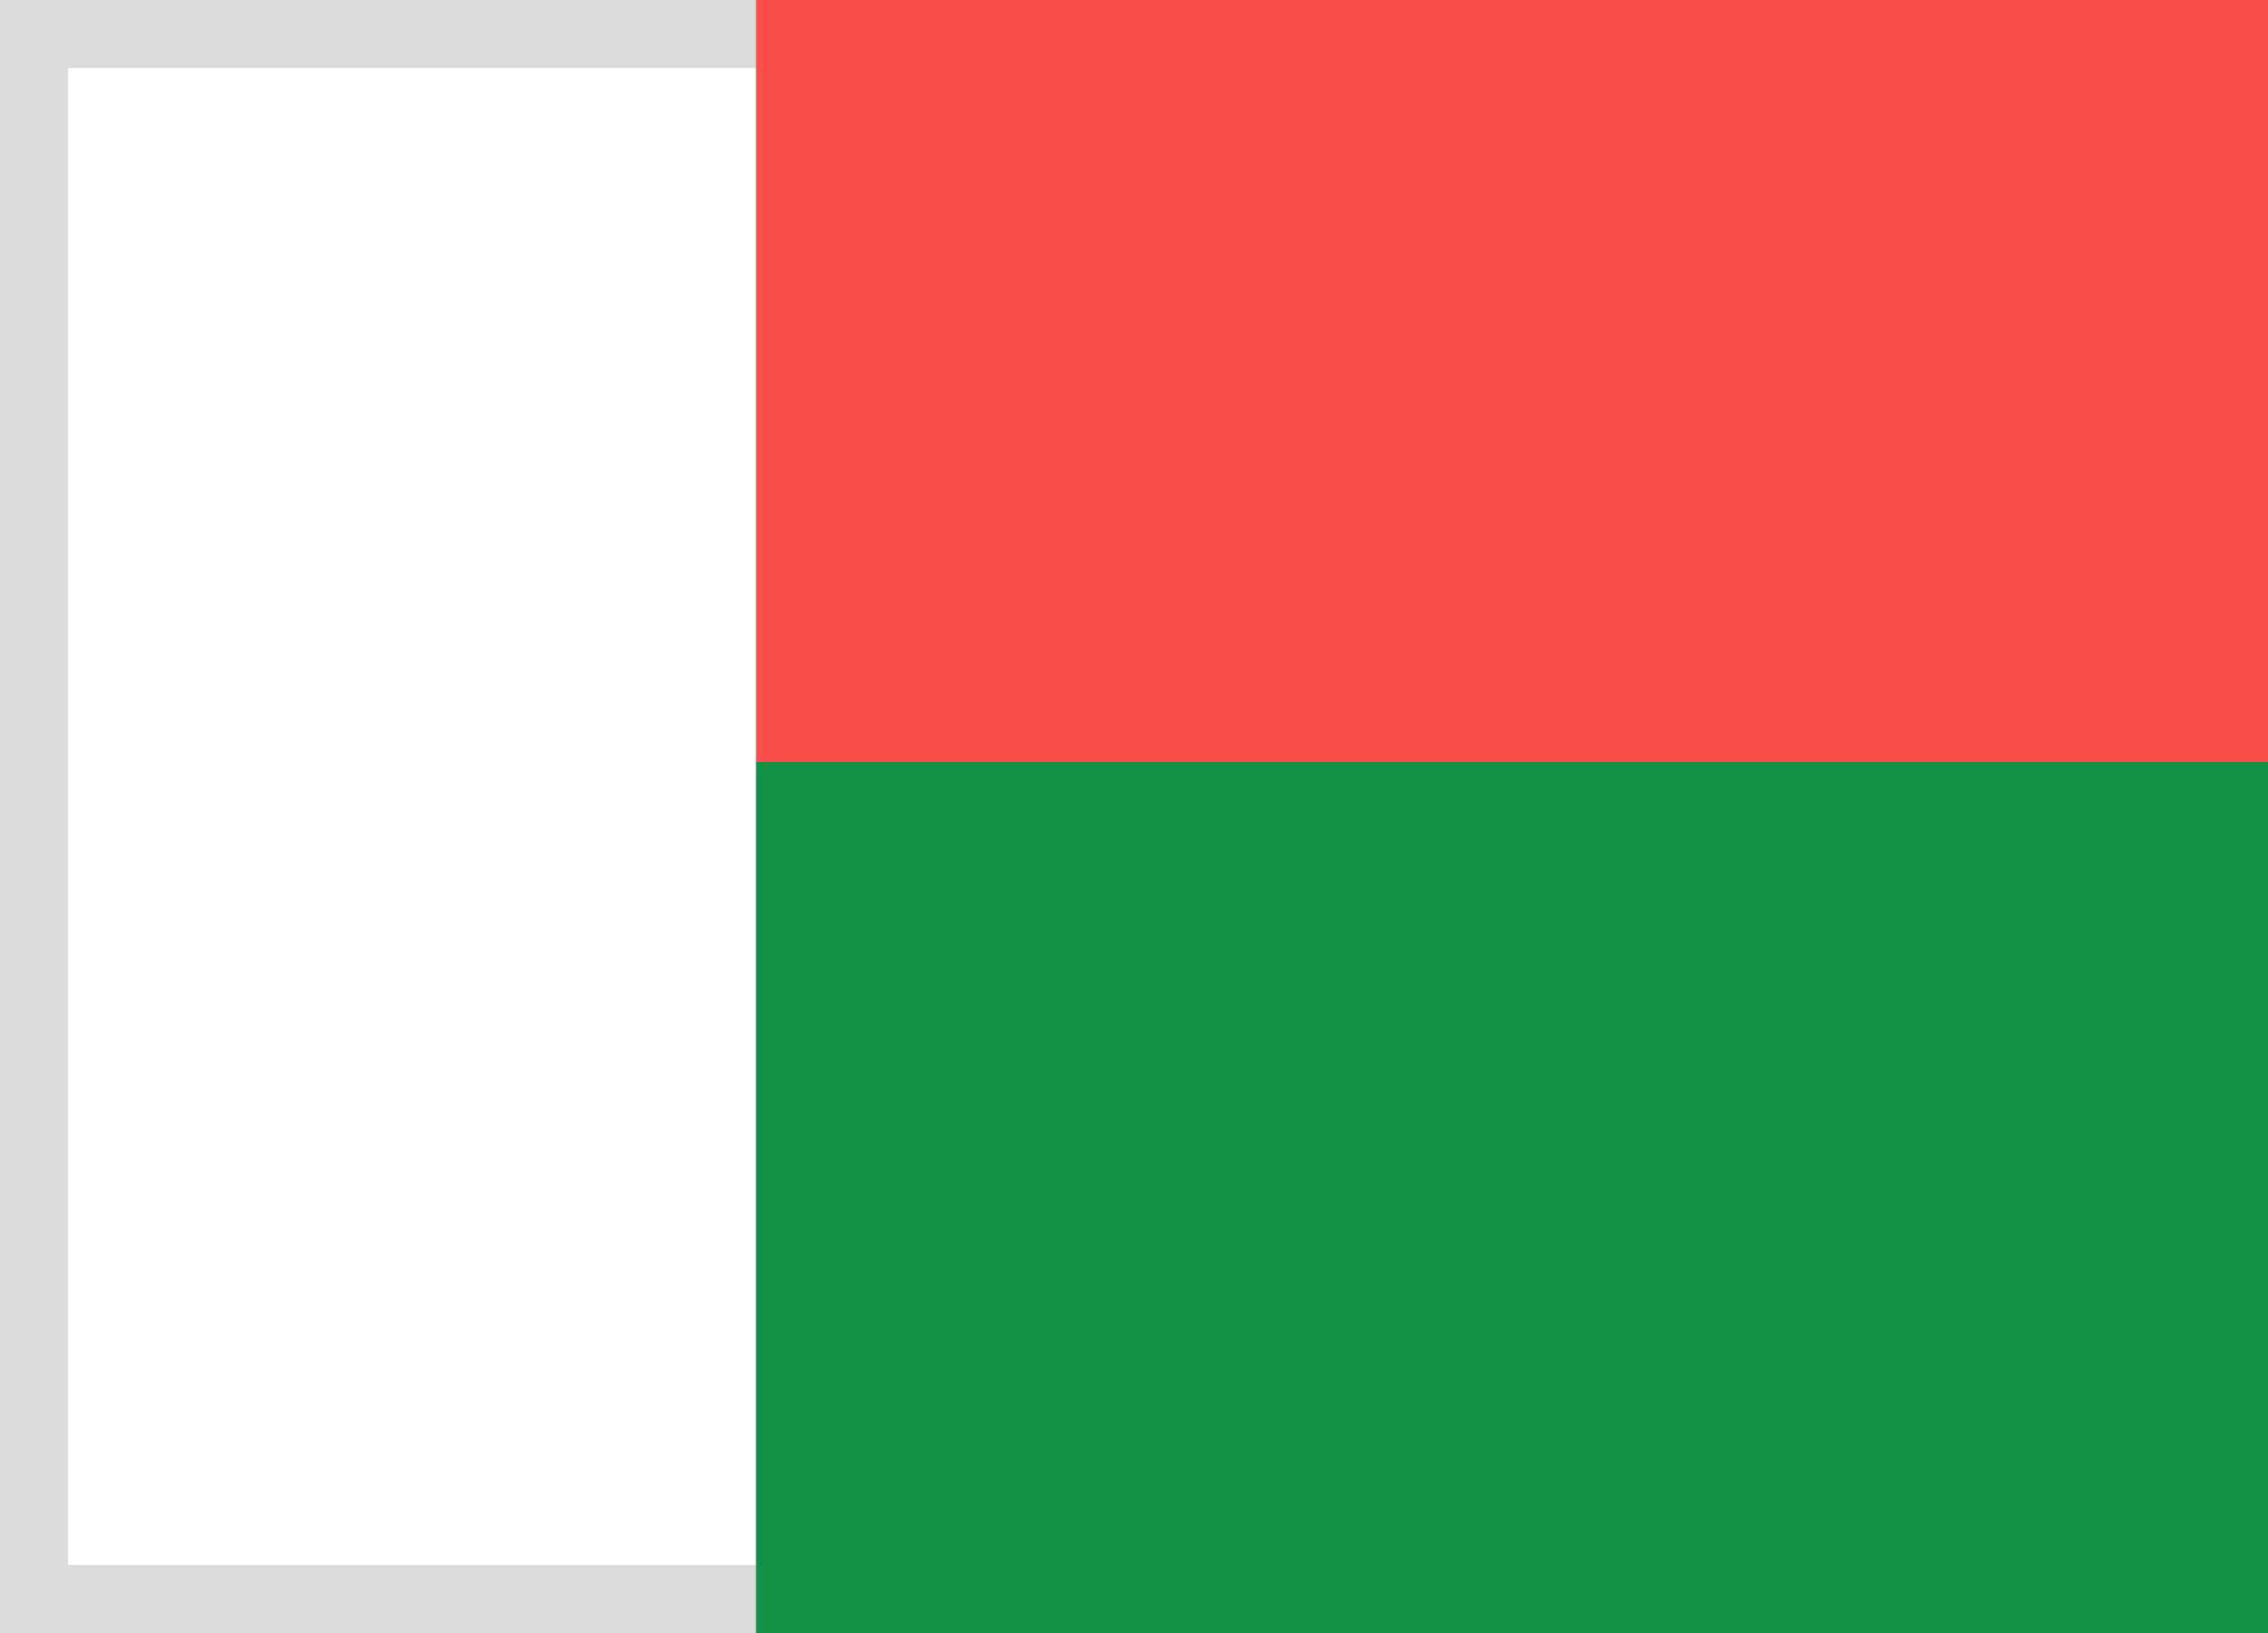
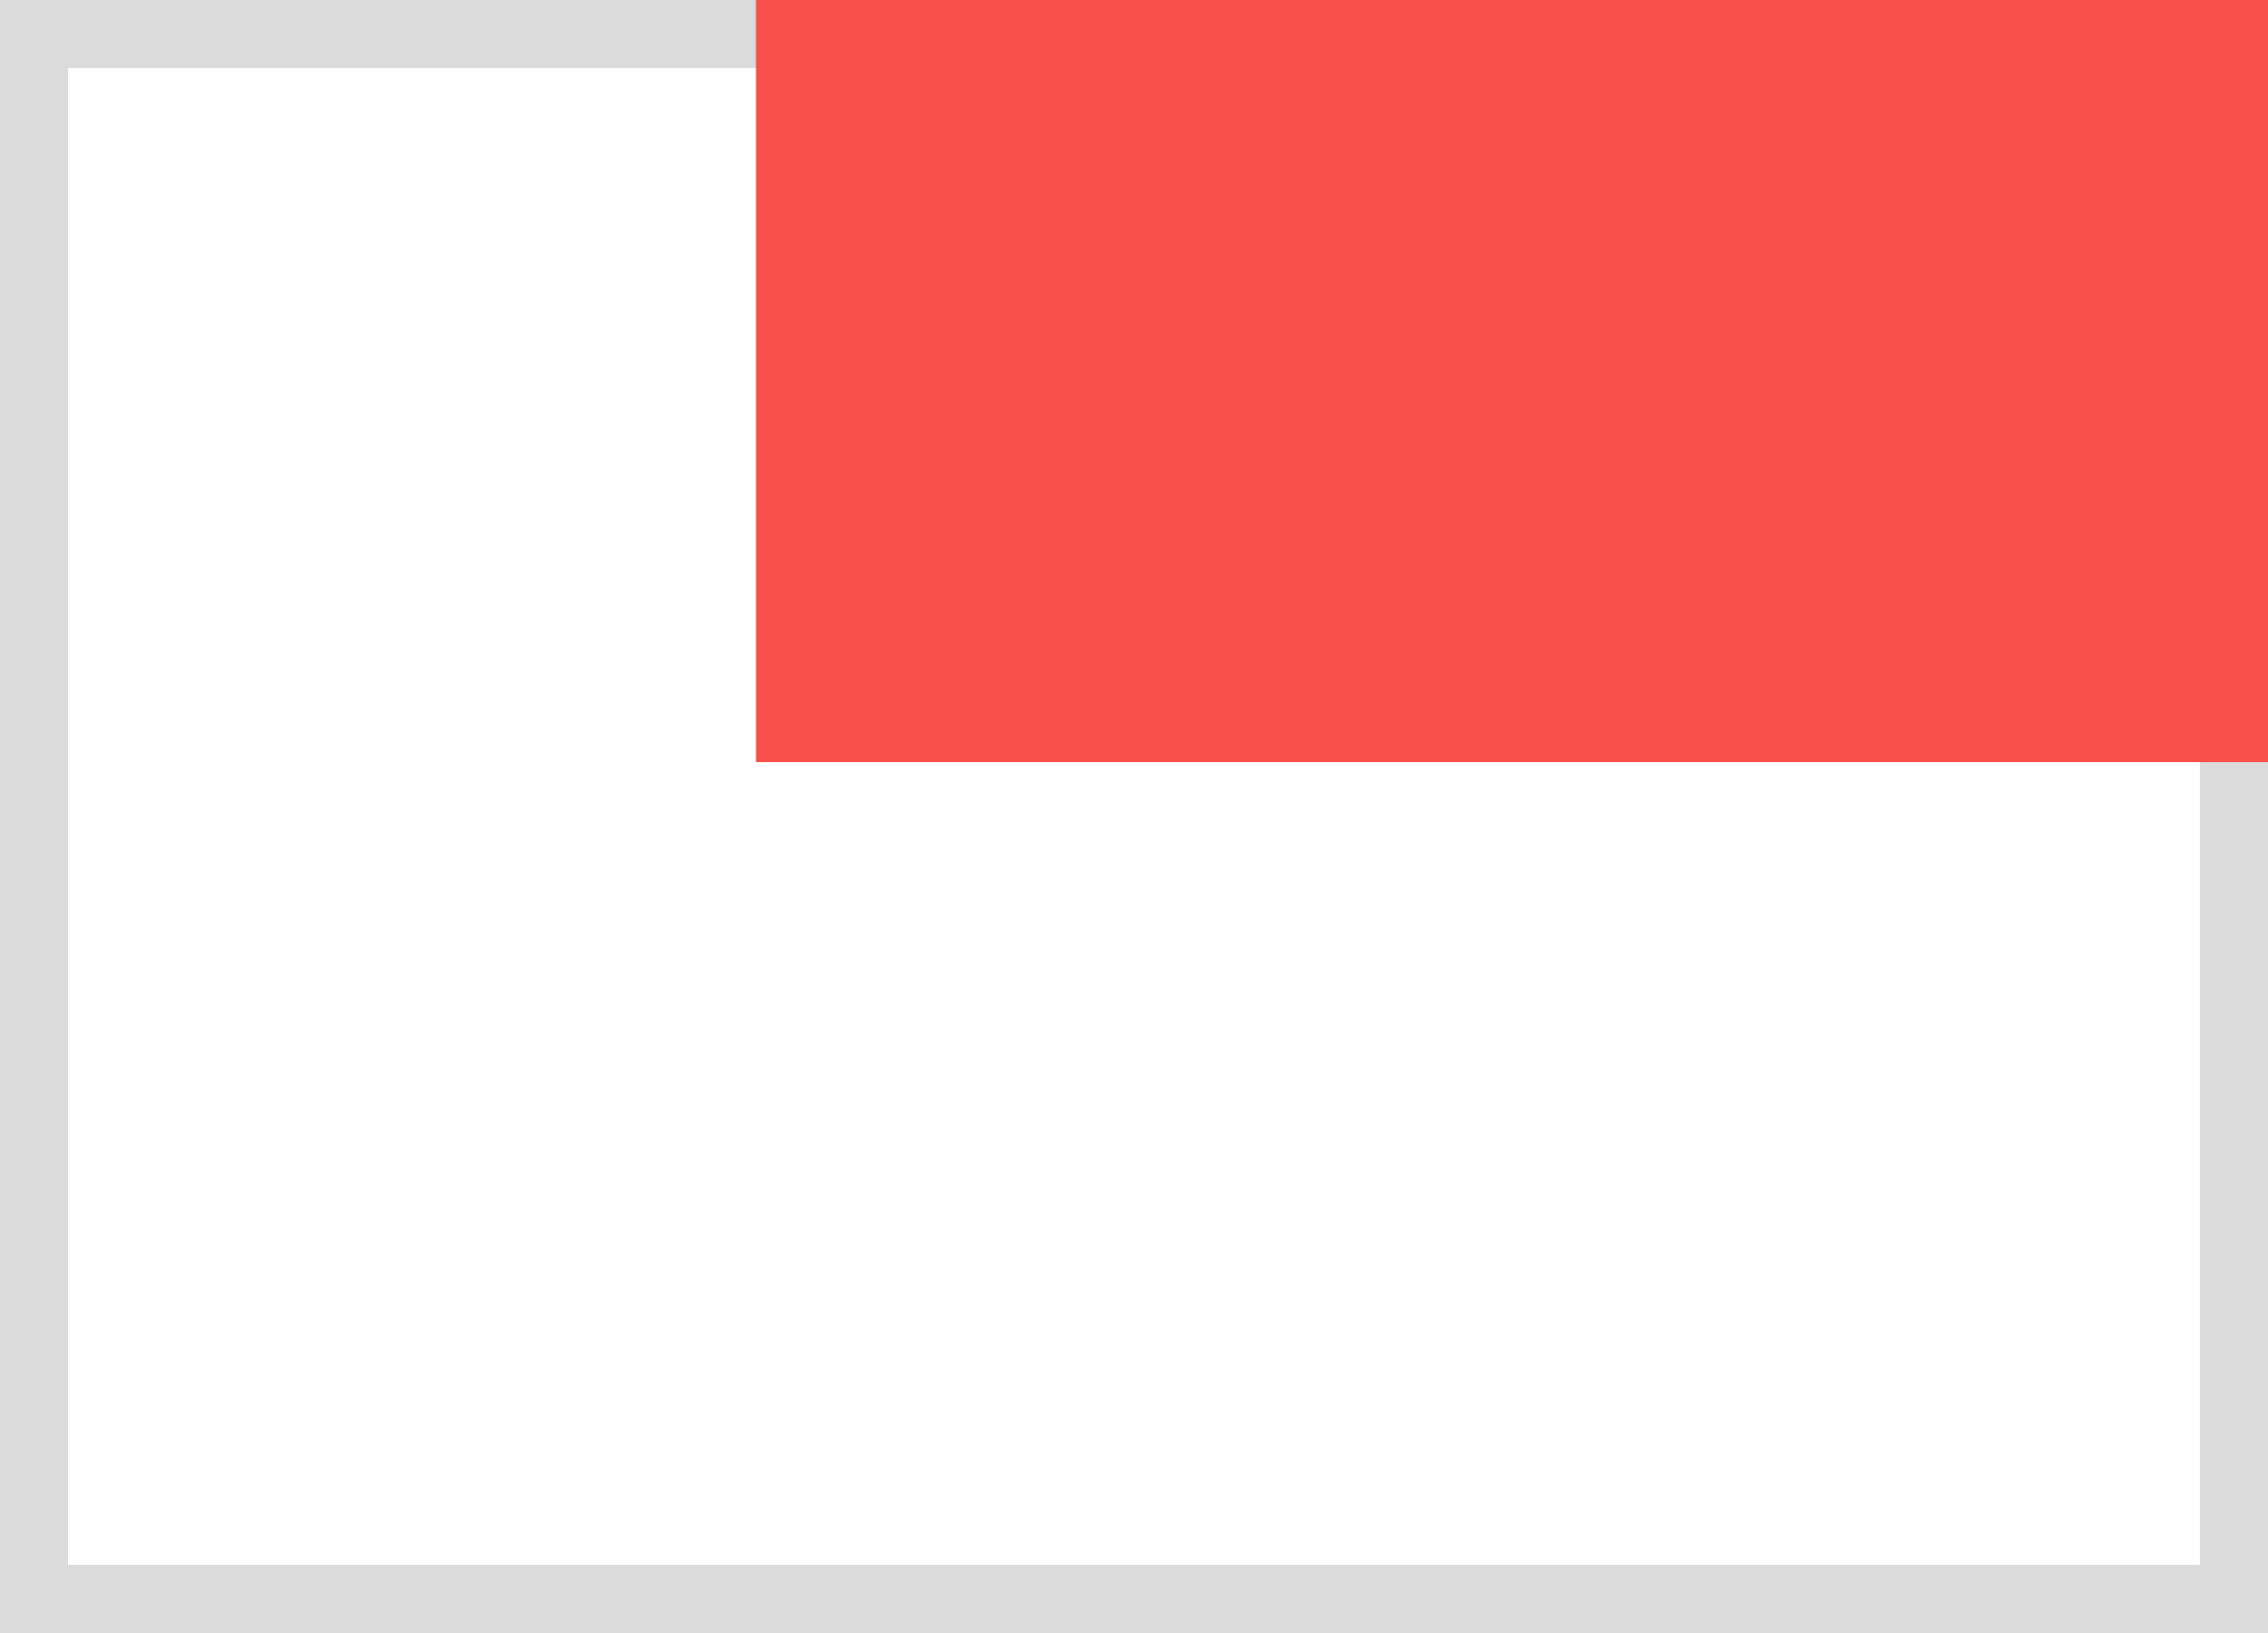
<svg xmlns="http://www.w3.org/2000/svg" width="25" height="18" viewBox="0 0 25 18">
  <defs>
    <rect id="mg-a" width="25" height="18" />
  </defs>
  <g fill="none" fill-rule="evenodd">
    <rect width="24.5" height="17.5" x=".25" y=".25" stroke="#DBDBDB" stroke-width="1" />
-     <path fill="#149047" d="M8.333,8.4 L25,8.4 L25,18 L8.333,18 L8.333,8.4 Z" />
    <path fill="#F84F4B" d="M8.333,0 L25,0 L25,8.4 L8.333,8.4 L8.333,0 Z" />
  </g>
</svg>